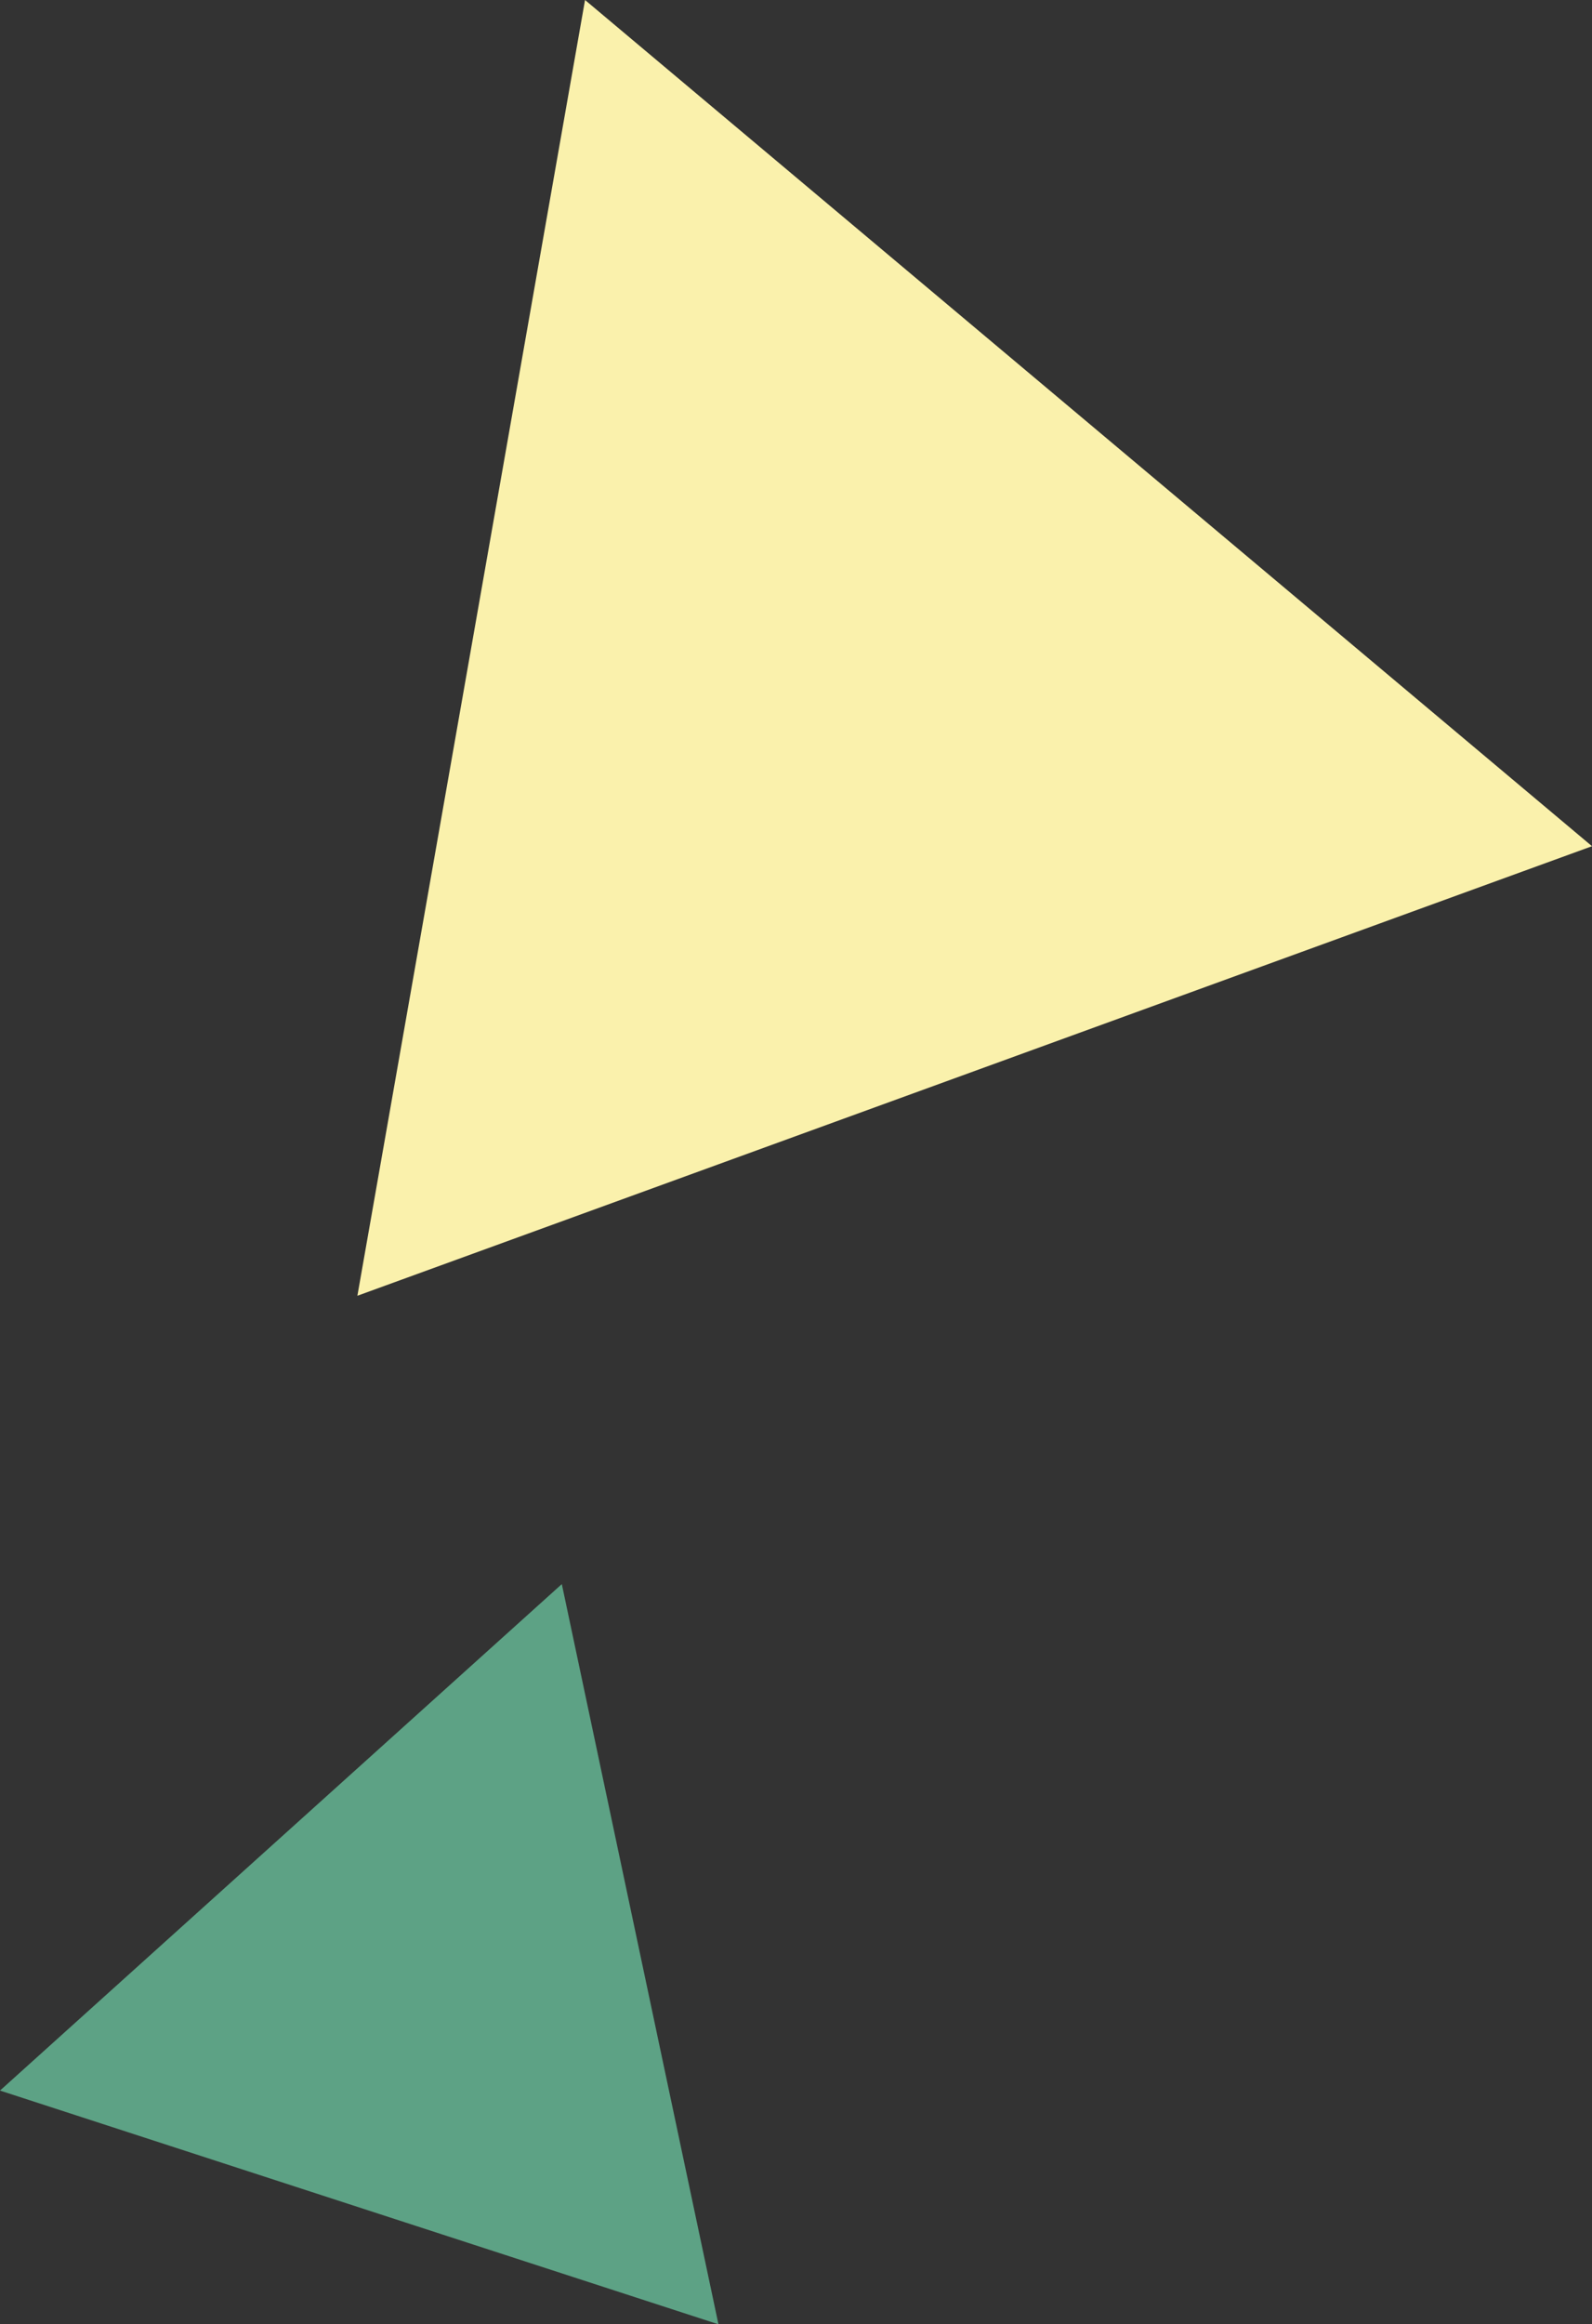
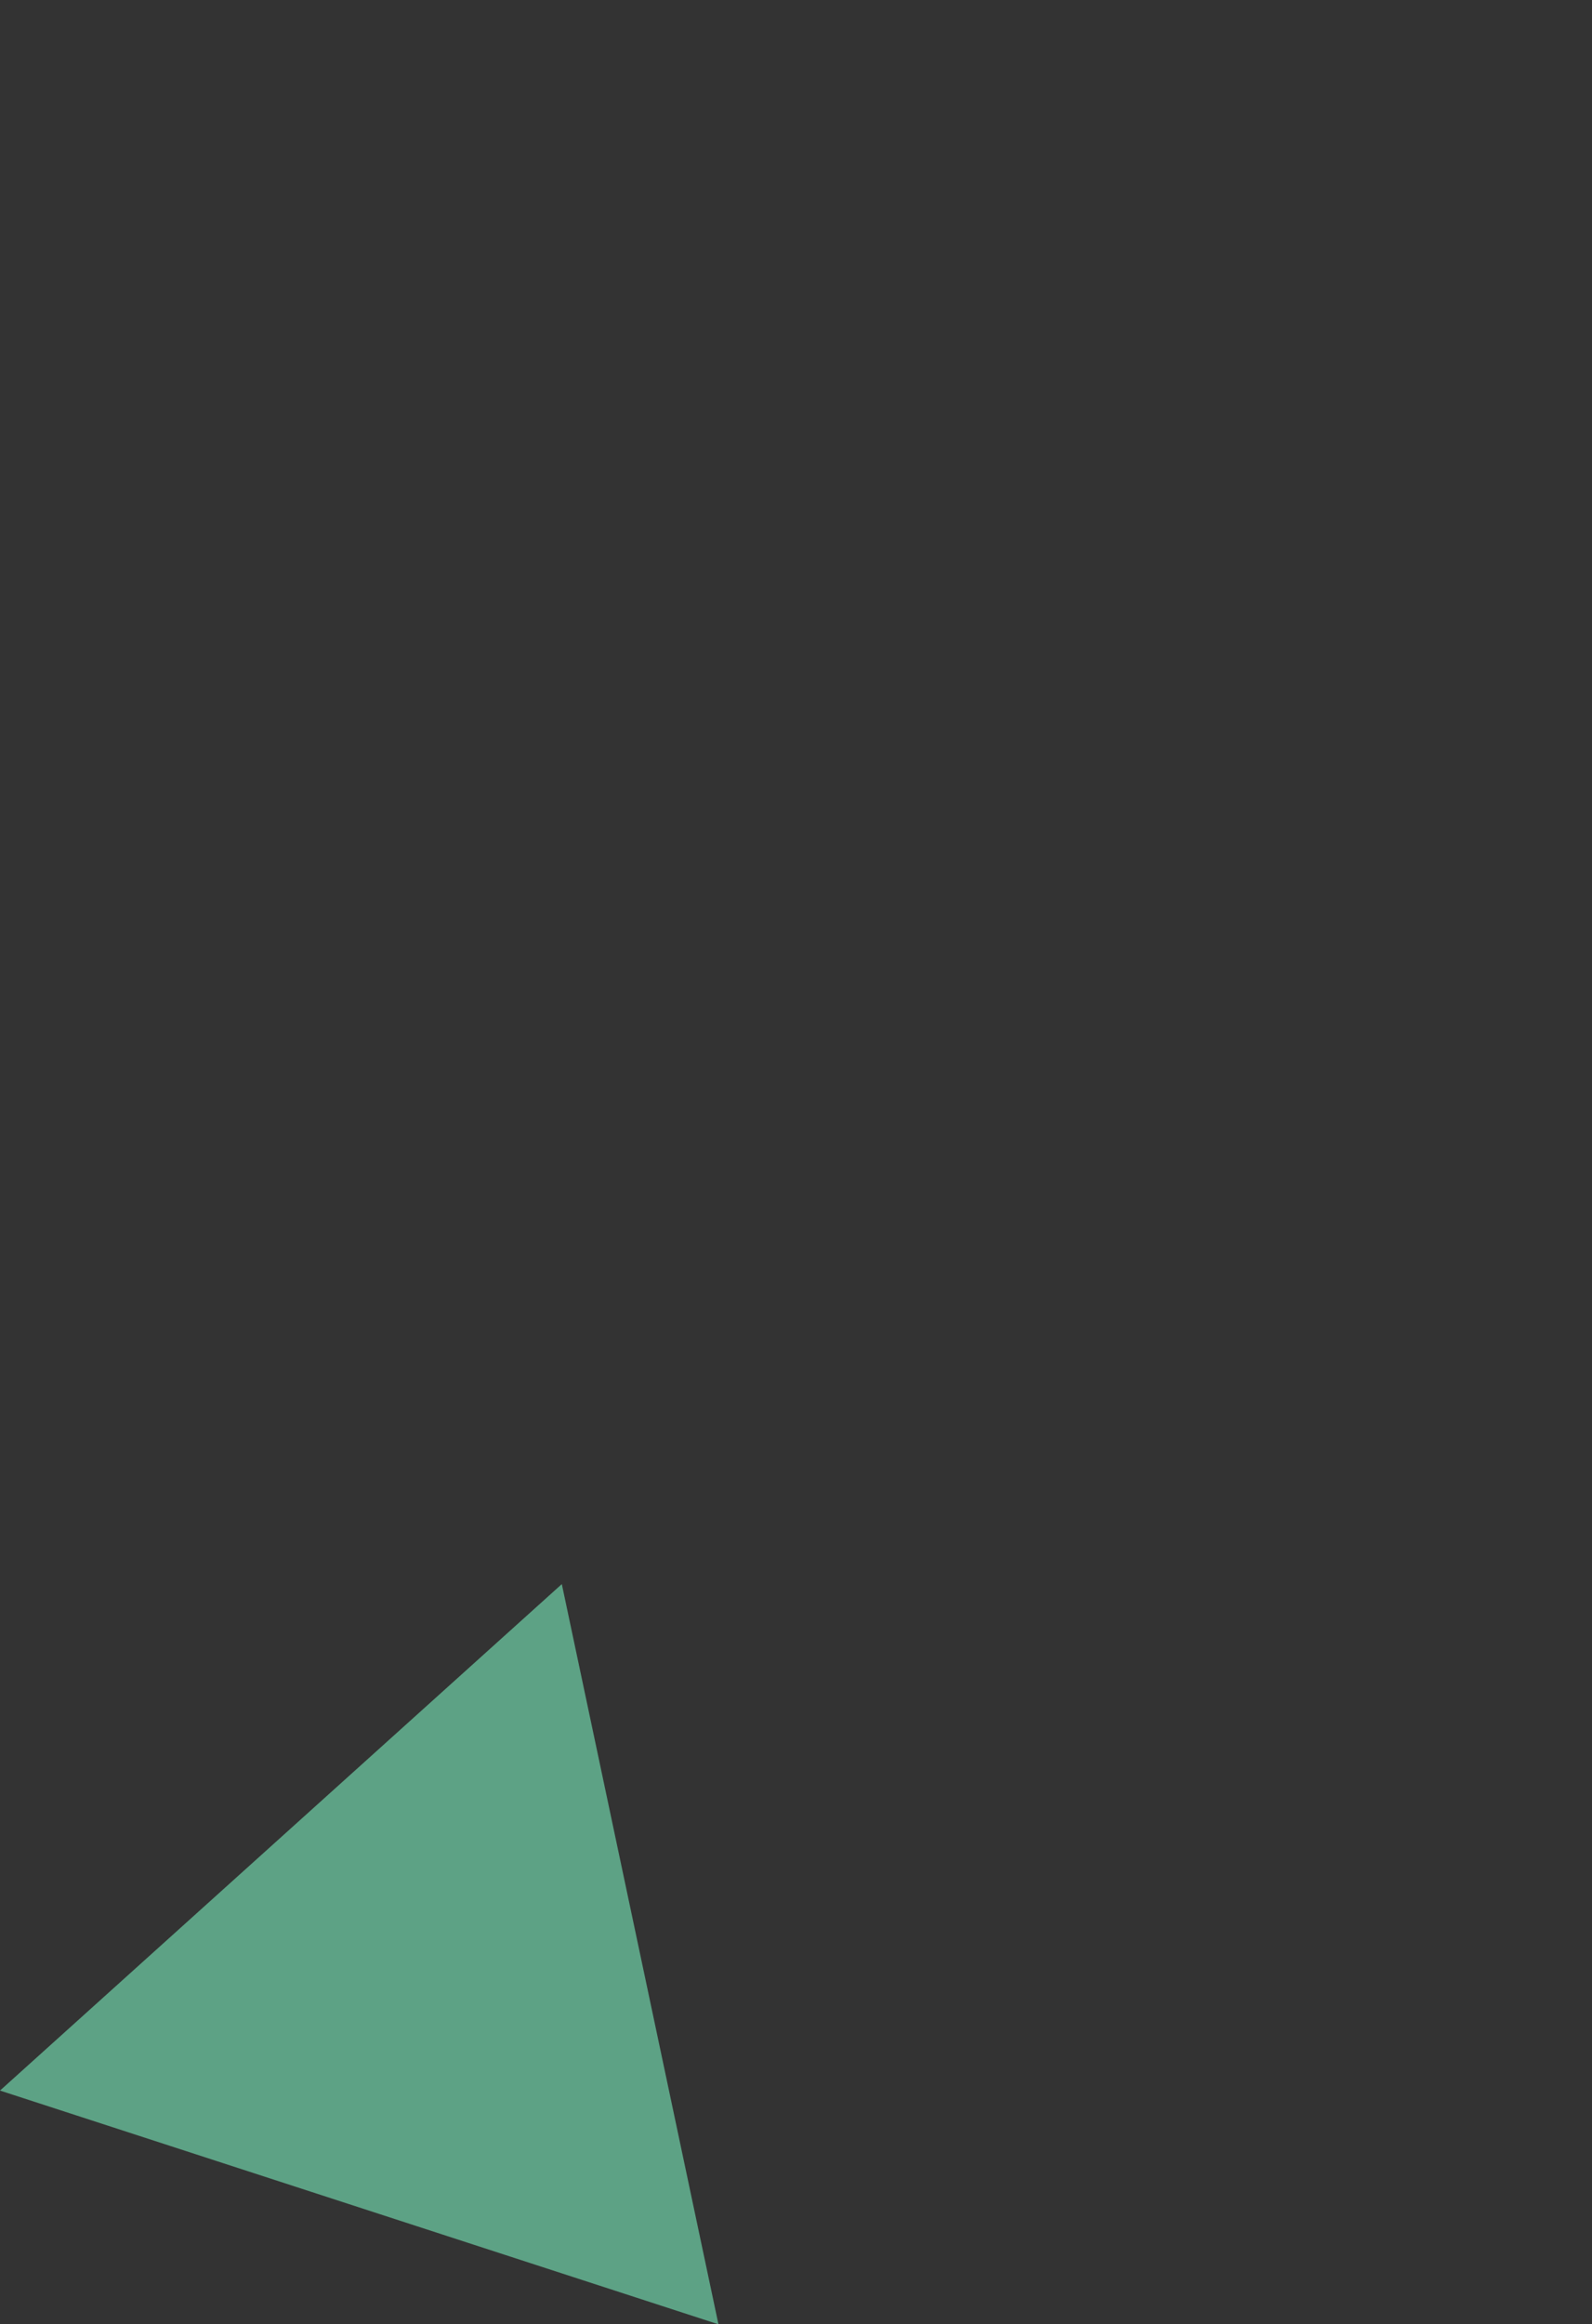
<svg xmlns="http://www.w3.org/2000/svg" width="96.391" height="140.673" viewBox="0 0 96.391 140.673">
  <rect x="0" y="0" width="96.391" height="140.673" fill="#333333" stroke="none" />
  <g id="triangle-mark_05" transform="translate(0 0)">
    <path id="パス_50045" data-name="パス 50045" d="M0,126.526l43.5,14.147-9.484-44.8Z" fill="#5da285" />
-     <path id="パス_50046" data-name="パス 50046" d="M35.422,0,21.639,78.422,96.391,51.214Z" fill="#faf1ac" />
  </g>
</svg>